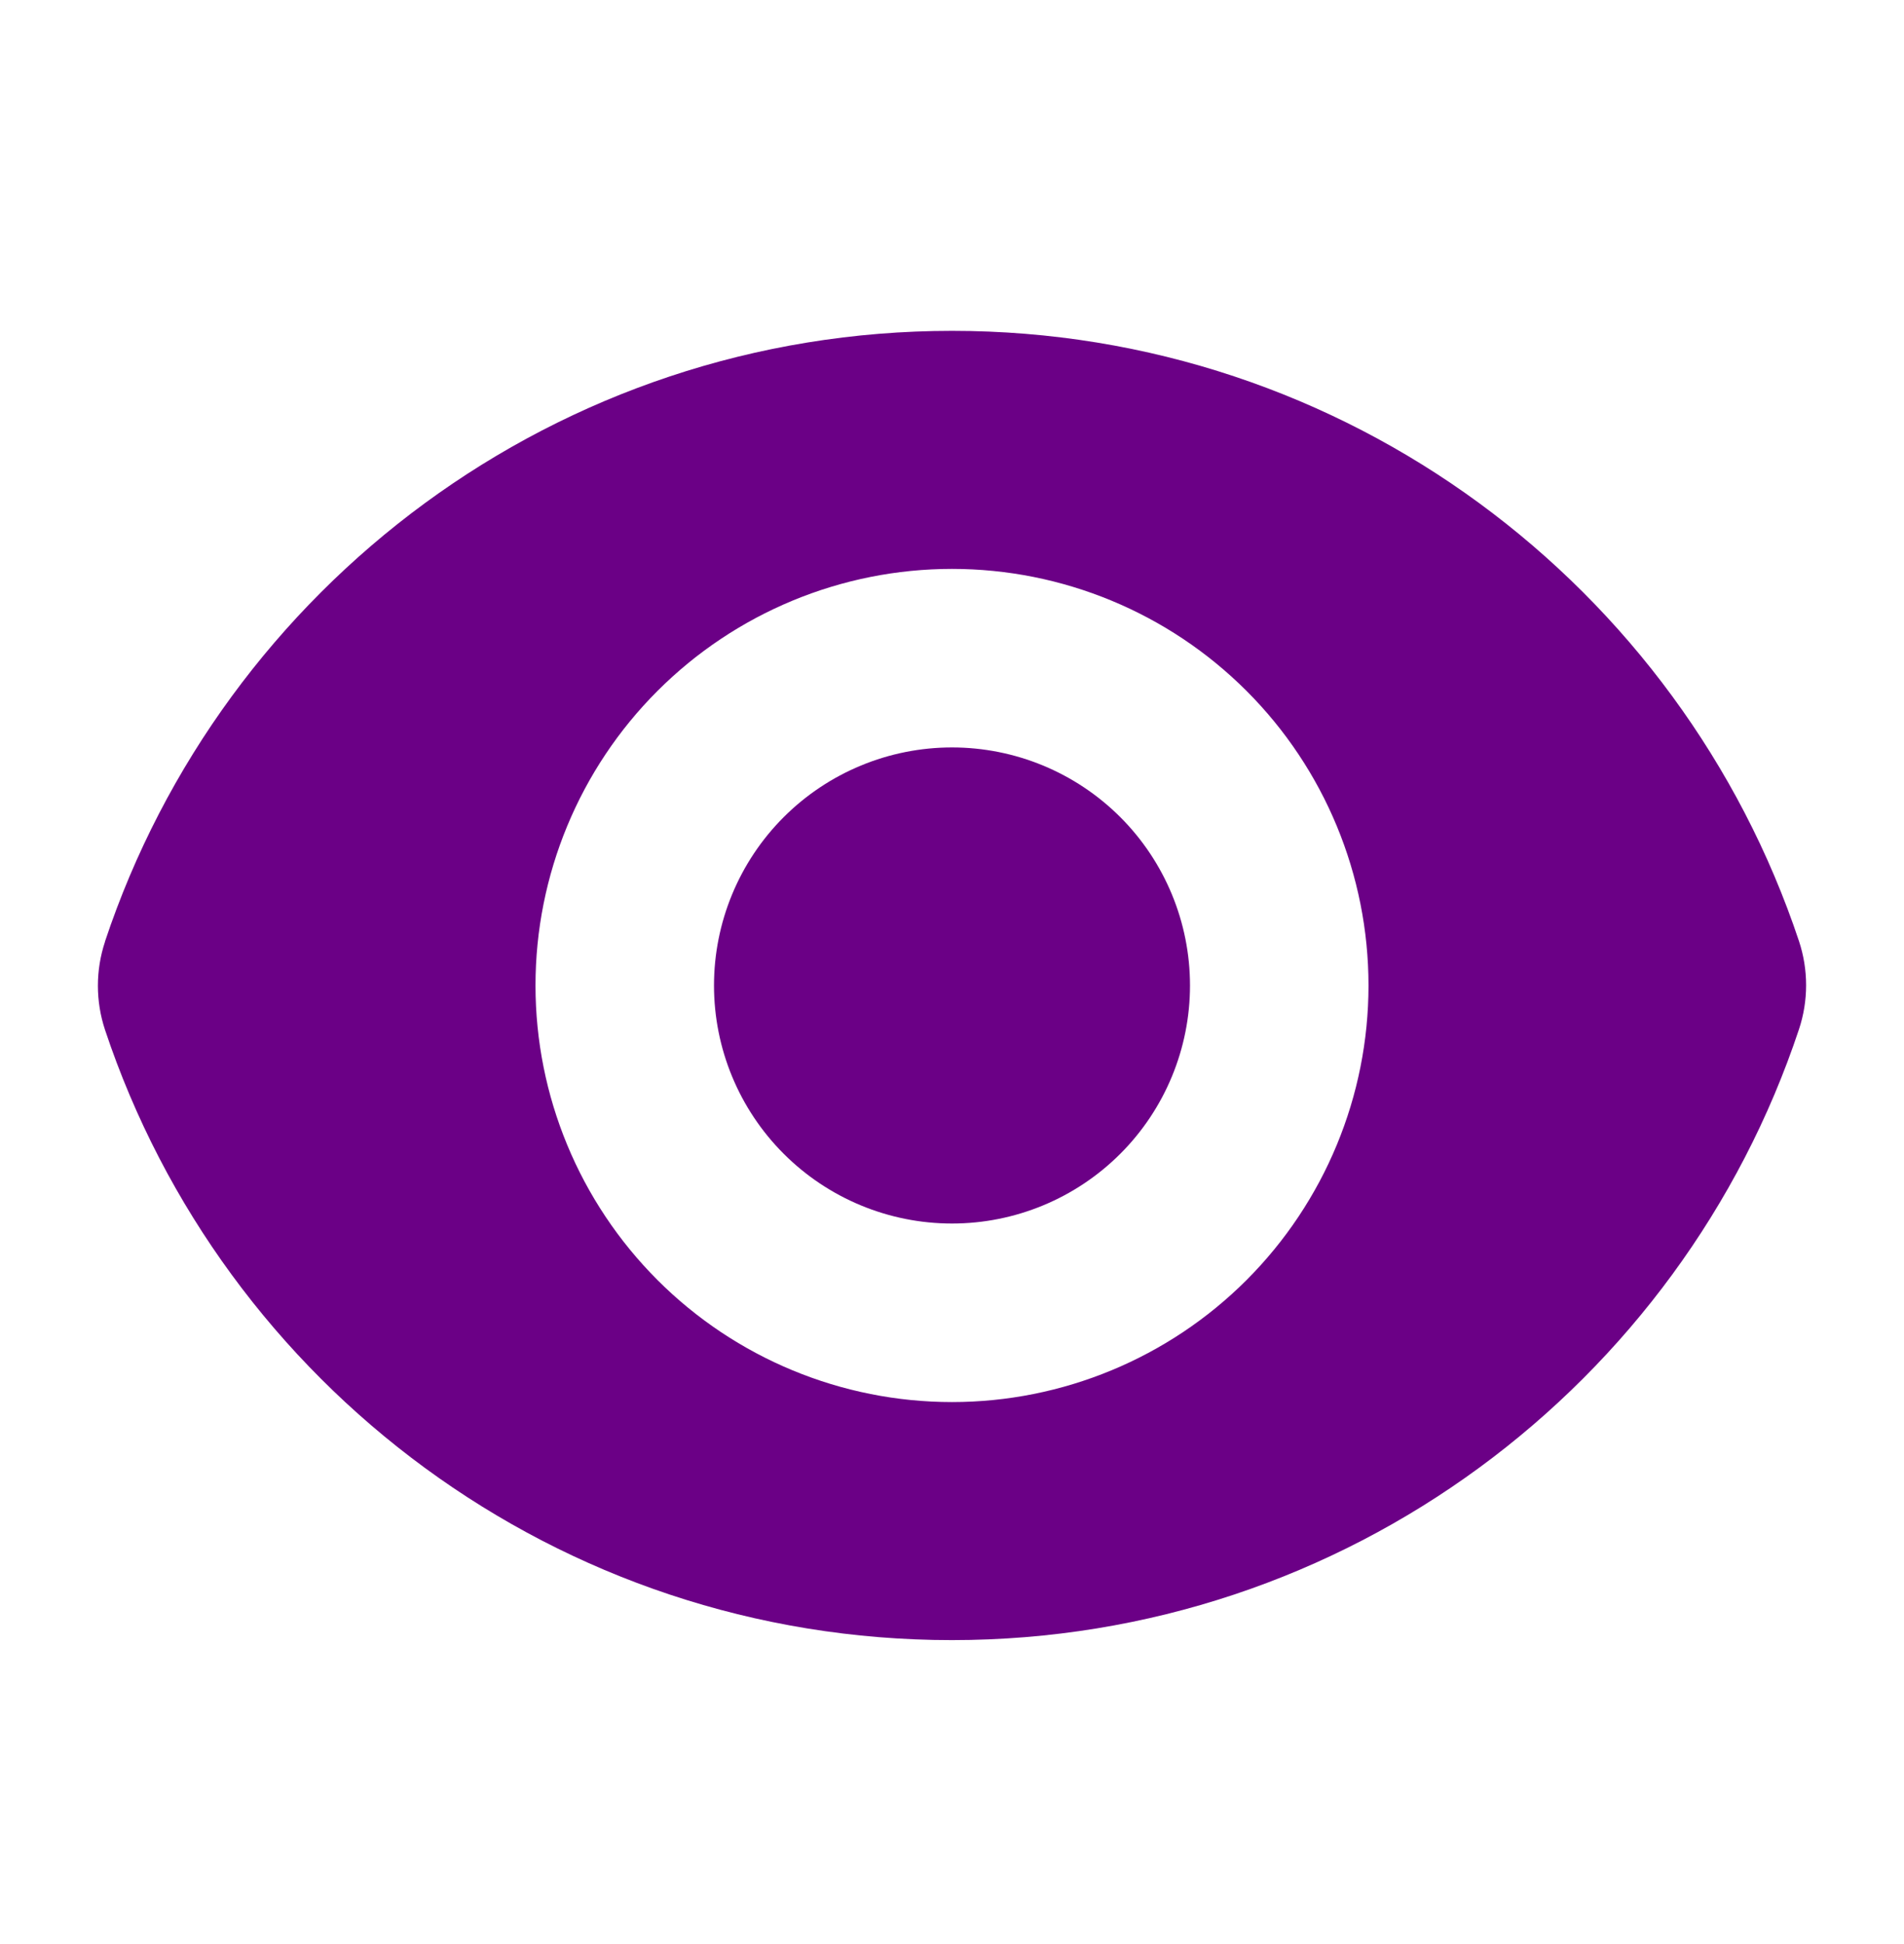
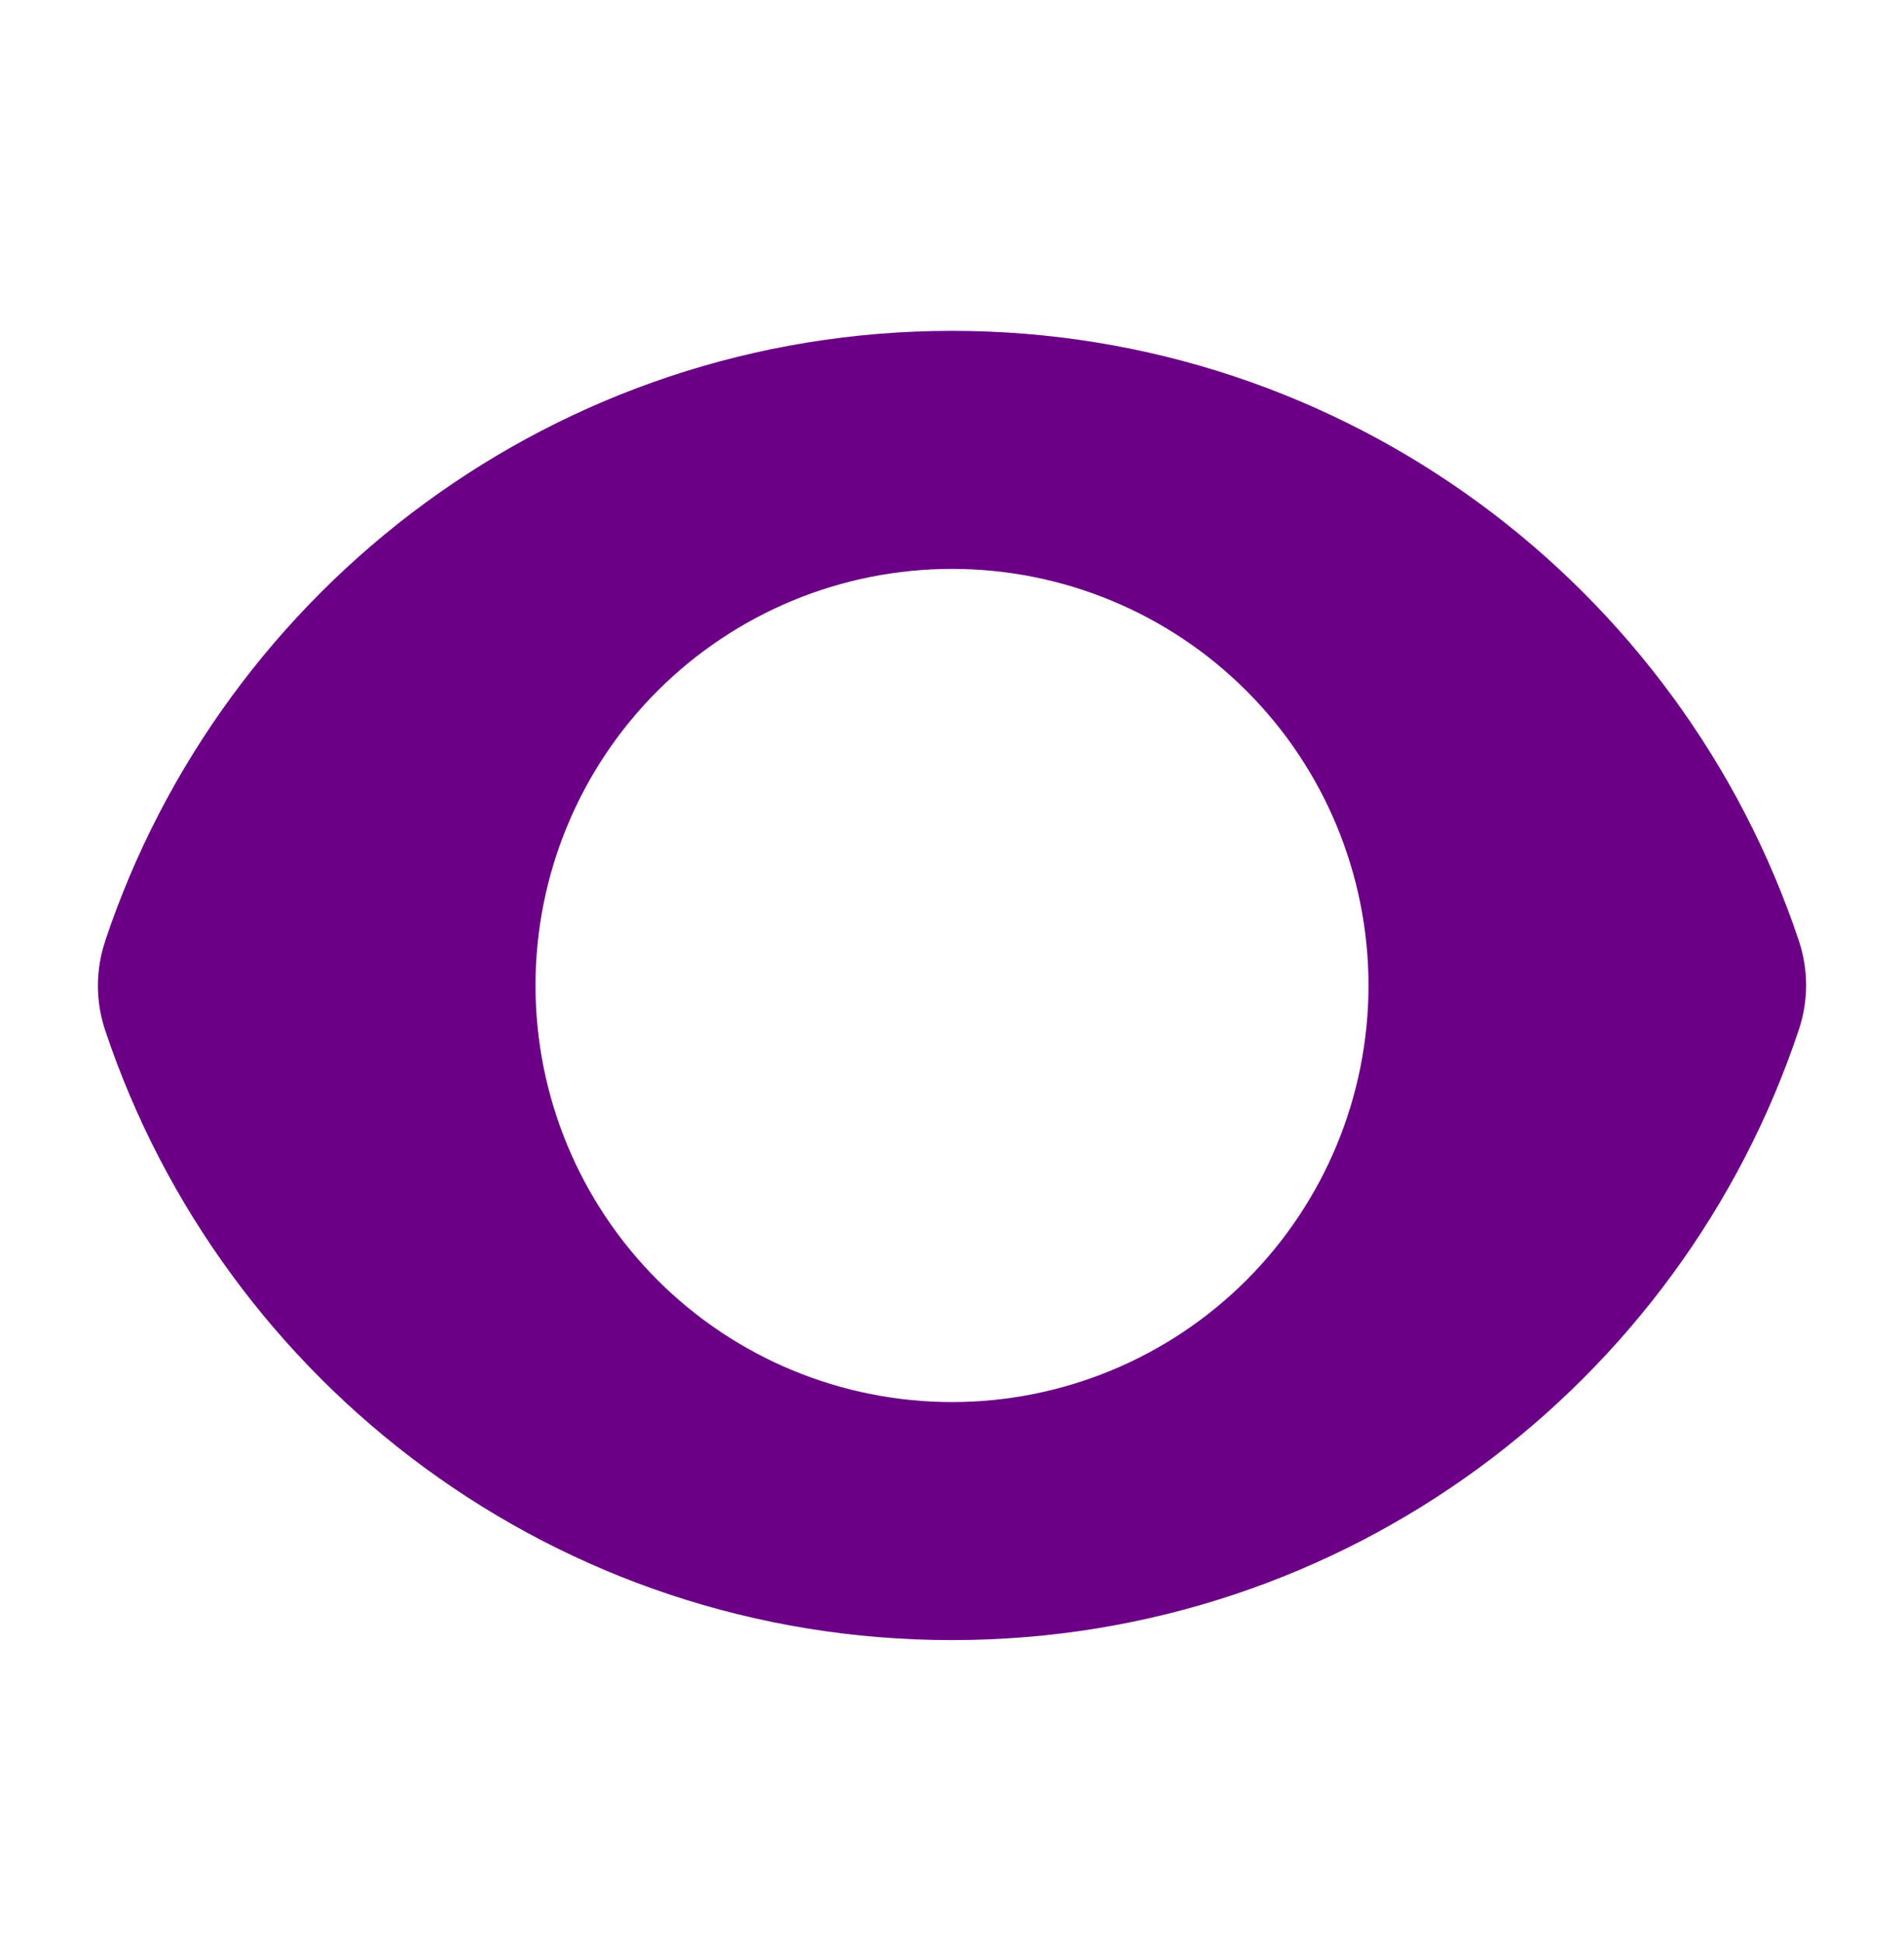
<svg xmlns="http://www.w3.org/2000/svg" width="48" height="49" viewBox="0 0 48 49" fill="none">
-   <path d="M24 30.839C25.591 30.839 27.117 30.207 28.243 29.081C29.368 27.956 30 26.43 30 24.839C30 23.248 29.368 21.721 28.243 20.596C27.117 19.471 25.591 18.839 24 18.839C22.409 18.839 20.883 19.471 19.757 20.596C18.632 21.721 18 23.248 18 24.839C18 26.43 18.632 27.956 19.757 29.081C20.883 30.207 22.409 30.839 24 30.839Z" fill="#6B0086" />
  <path fill-rule="evenodd" clip-rule="evenodd" d="M2.646 23.733C5.622 14.791 14.056 8.339 24.002 8.339C33.942 8.339 42.372 14.785 45.352 23.719C45.592 24.443 45.592 25.223 45.352 25.945C42.378 34.887 33.942 41.339 23.998 41.339C14.058 41.339 5.626 34.893 2.648 25.959C2.408 25.236 2.408 24.455 2.648 23.733H2.646ZM34.5 24.839C34.5 27.624 33.394 30.294 31.425 32.264C29.456 34.233 26.785 35.339 24 35.339C21.215 35.339 18.545 34.233 16.576 32.264C14.606 30.294 13.5 27.624 13.5 24.839C13.5 22.054 14.606 19.383 16.576 17.414C18.545 15.445 21.215 14.339 24 14.339C26.785 14.339 29.456 15.445 31.425 17.414C33.394 19.383 34.5 22.054 34.5 24.839Z" fill="#6B0086" />
</svg>